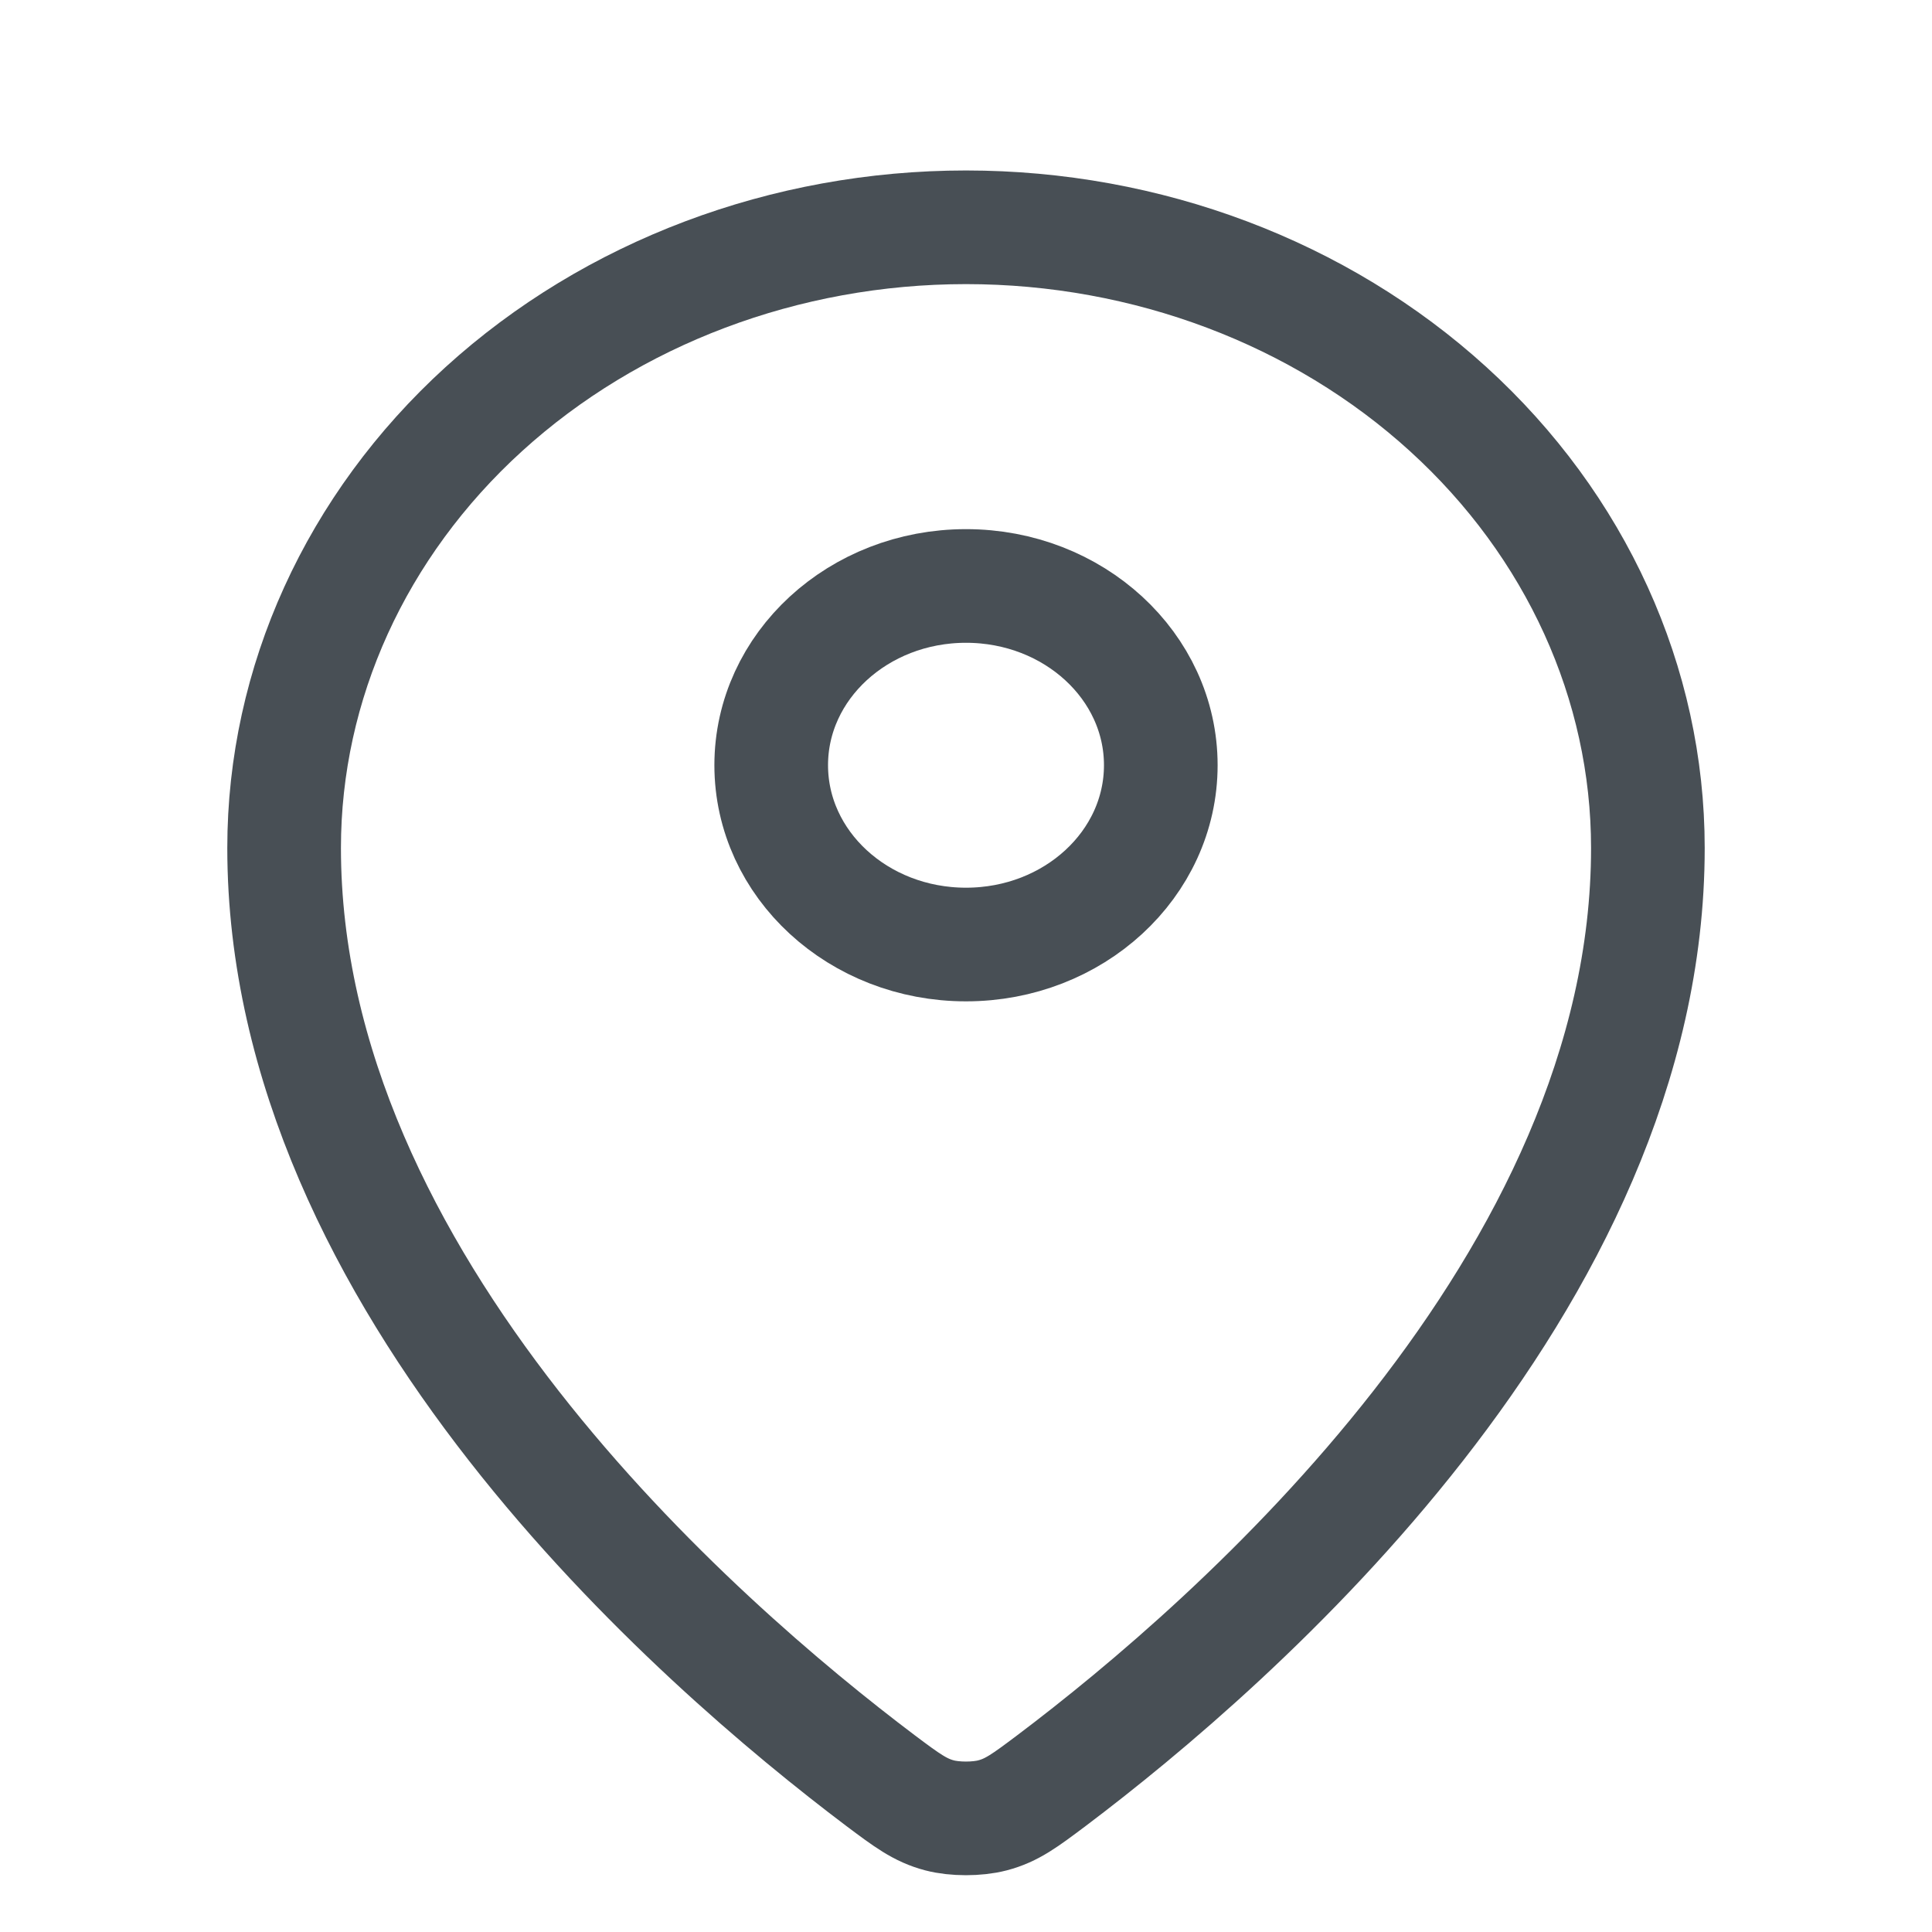
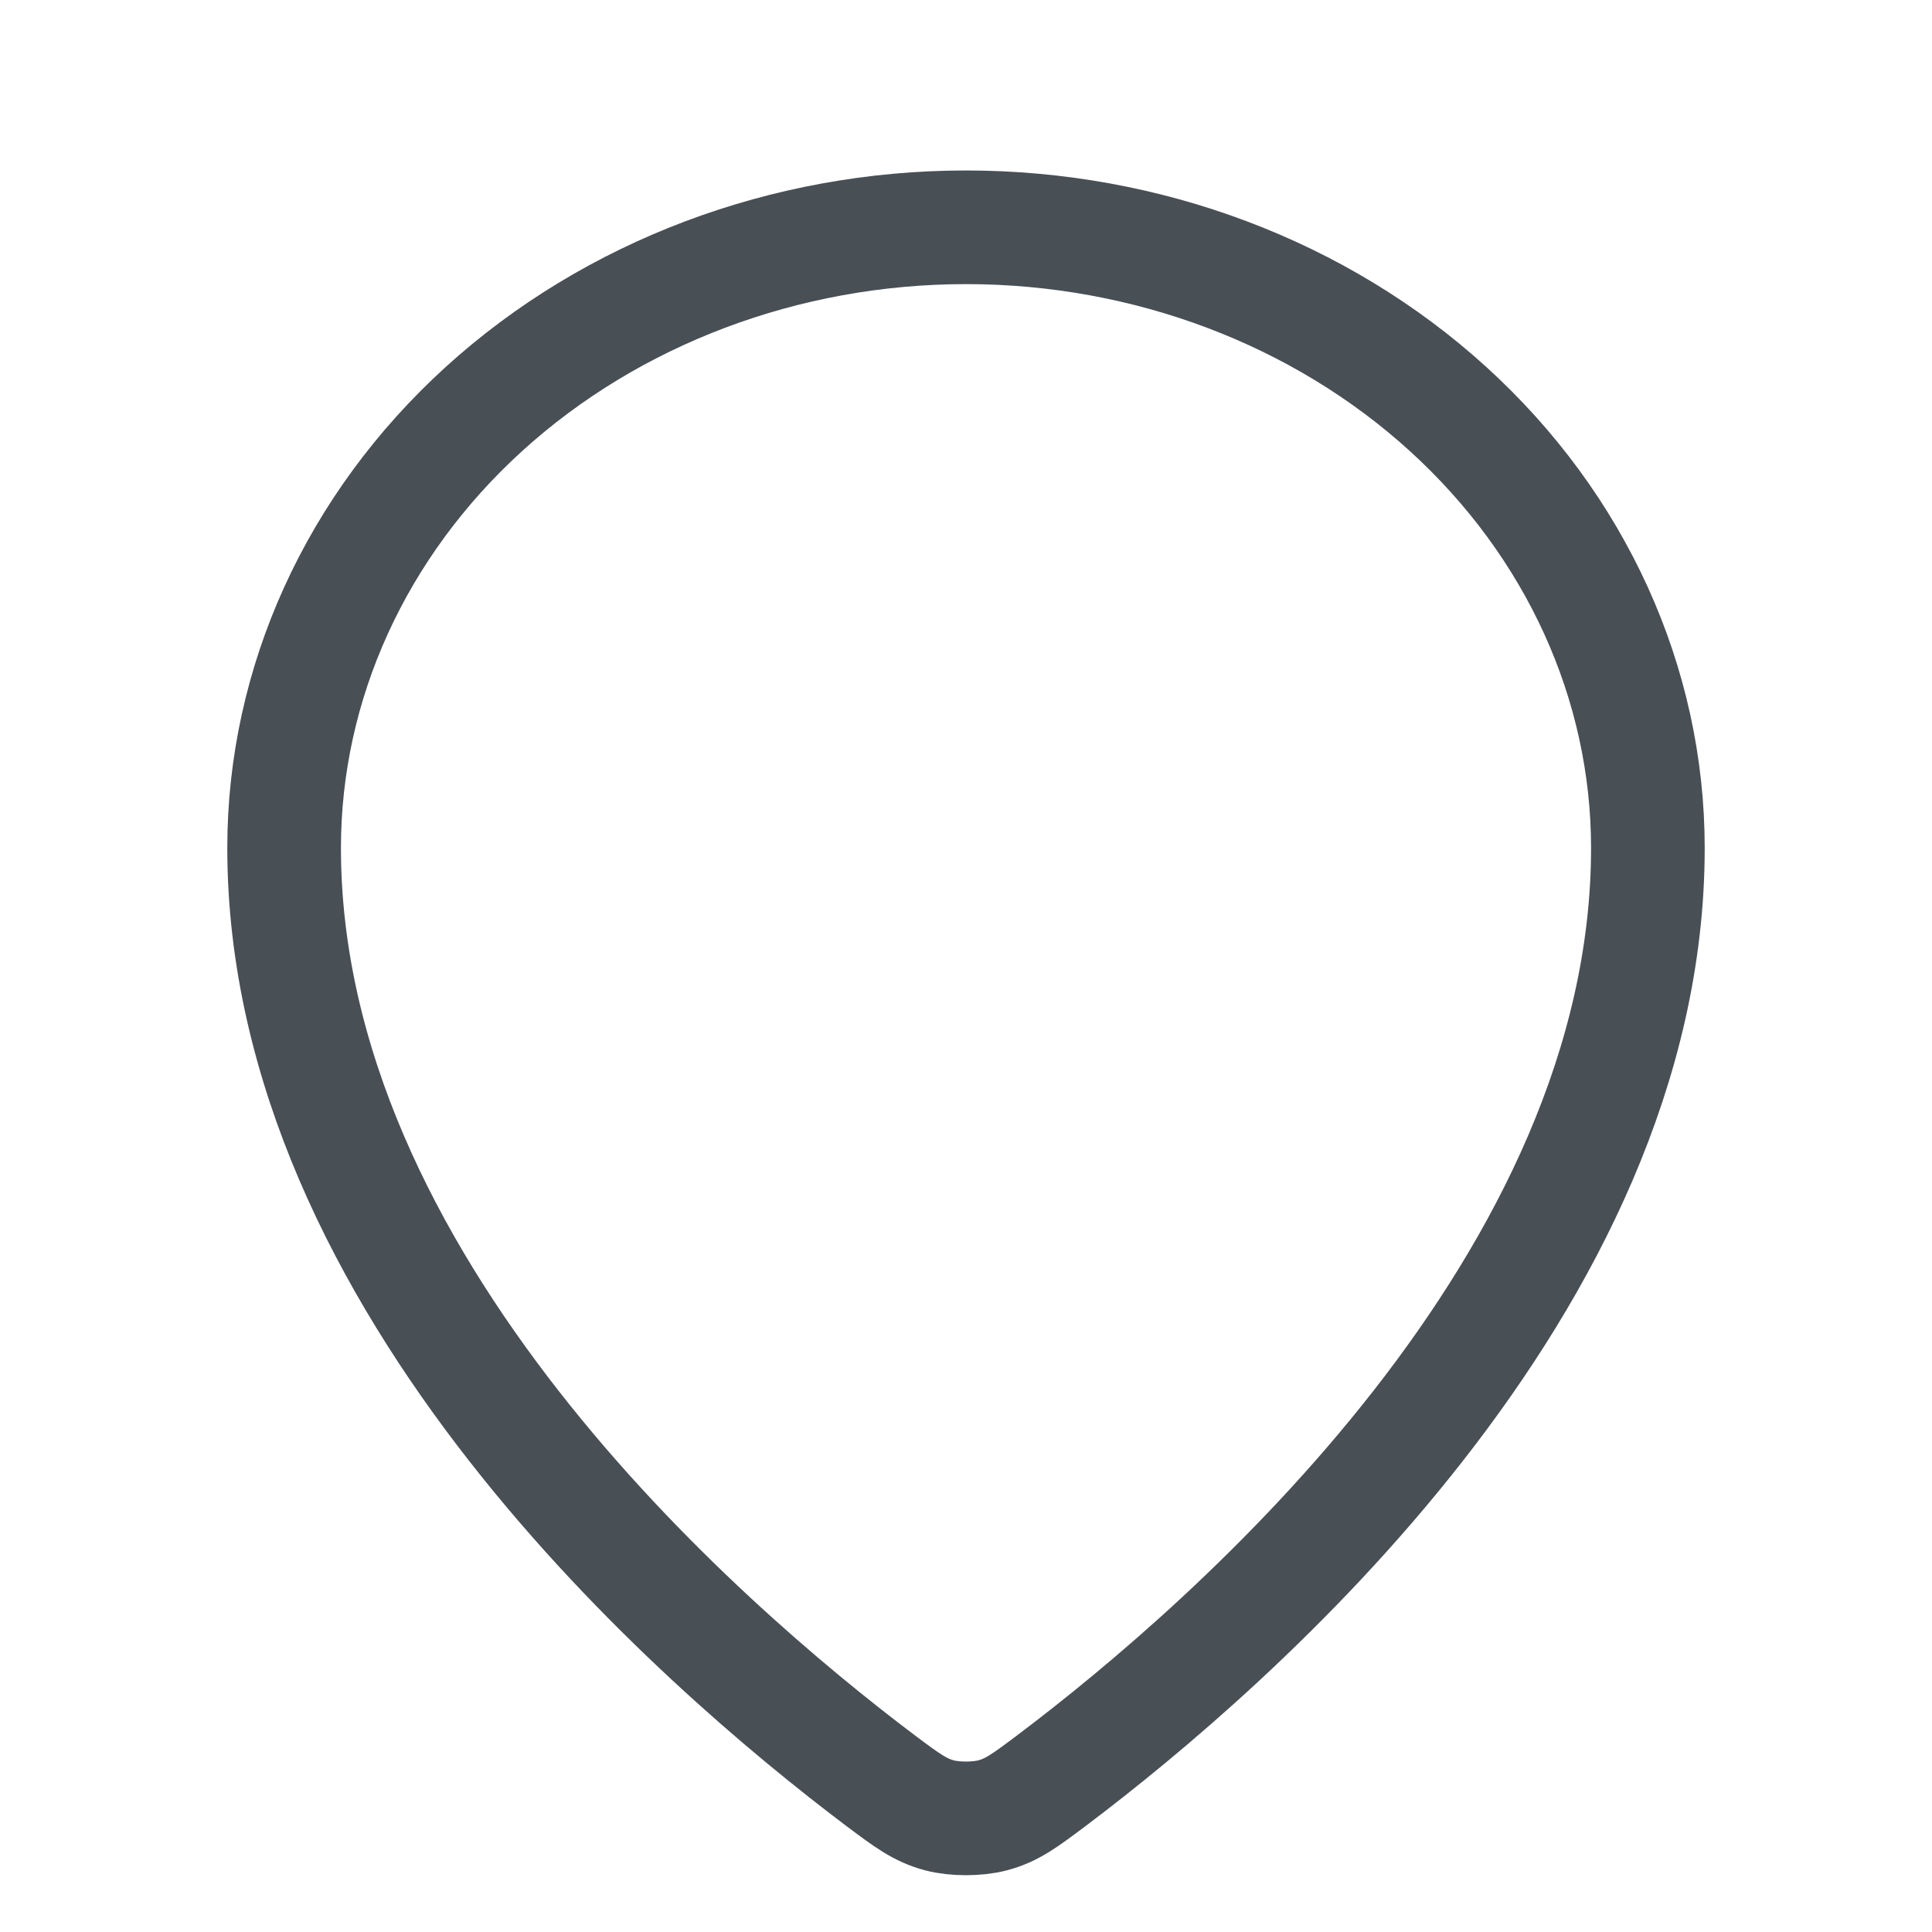
<svg xmlns="http://www.w3.org/2000/svg" width="17" height="17" viewBox="0 0 17 17" fill="none">
  <path d="M2.5 7.461C2.5 11.289 6.138 14.454 7.748 15.668C7.979 15.841 8.096 15.929 8.268 15.974C8.401 16.009 8.598 16.009 8.732 15.974C8.905 15.929 9.02 15.842 9.252 15.668C10.862 14.454 14.5 11.289 14.5 7.462C14.5 6.013 13.868 4.624 12.743 3.6C11.617 2.575 10.091 2 8.5 2C6.909 2 5.383 2.576 4.257 3.6C3.132 4.624 2.5 6.013 2.5 7.461Z" stroke="#484F55" stroke-linecap="round" stroke-linejoin="round" />
-   <path d="M6.786 6.733C6.786 7.605 7.553 8.311 8.5 8.311C9.447 8.311 10.214 7.605 10.214 6.733C10.214 5.862 9.447 5.156 8.5 5.156C7.553 5.156 6.786 5.862 6.786 6.733Z" stroke="#484F55" stroke-linecap="round" stroke-linejoin="round" />
</svg>